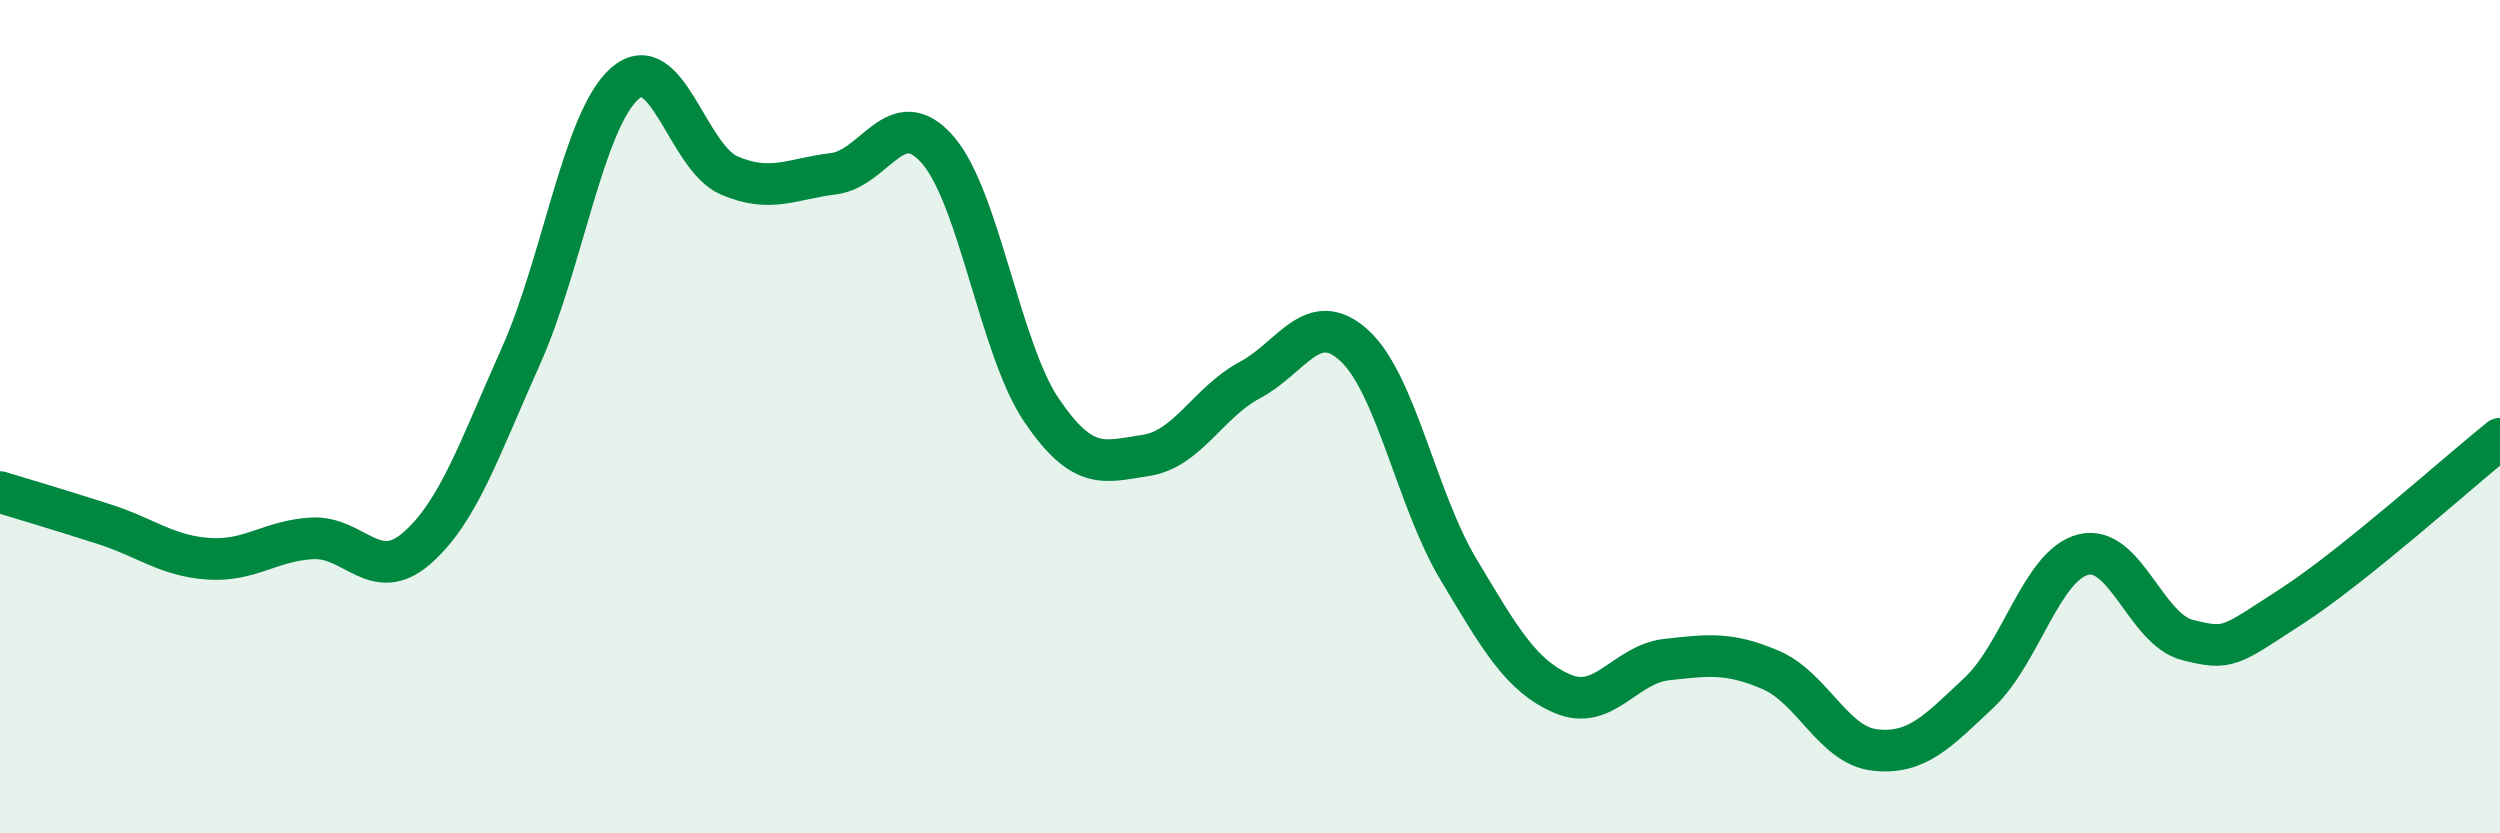
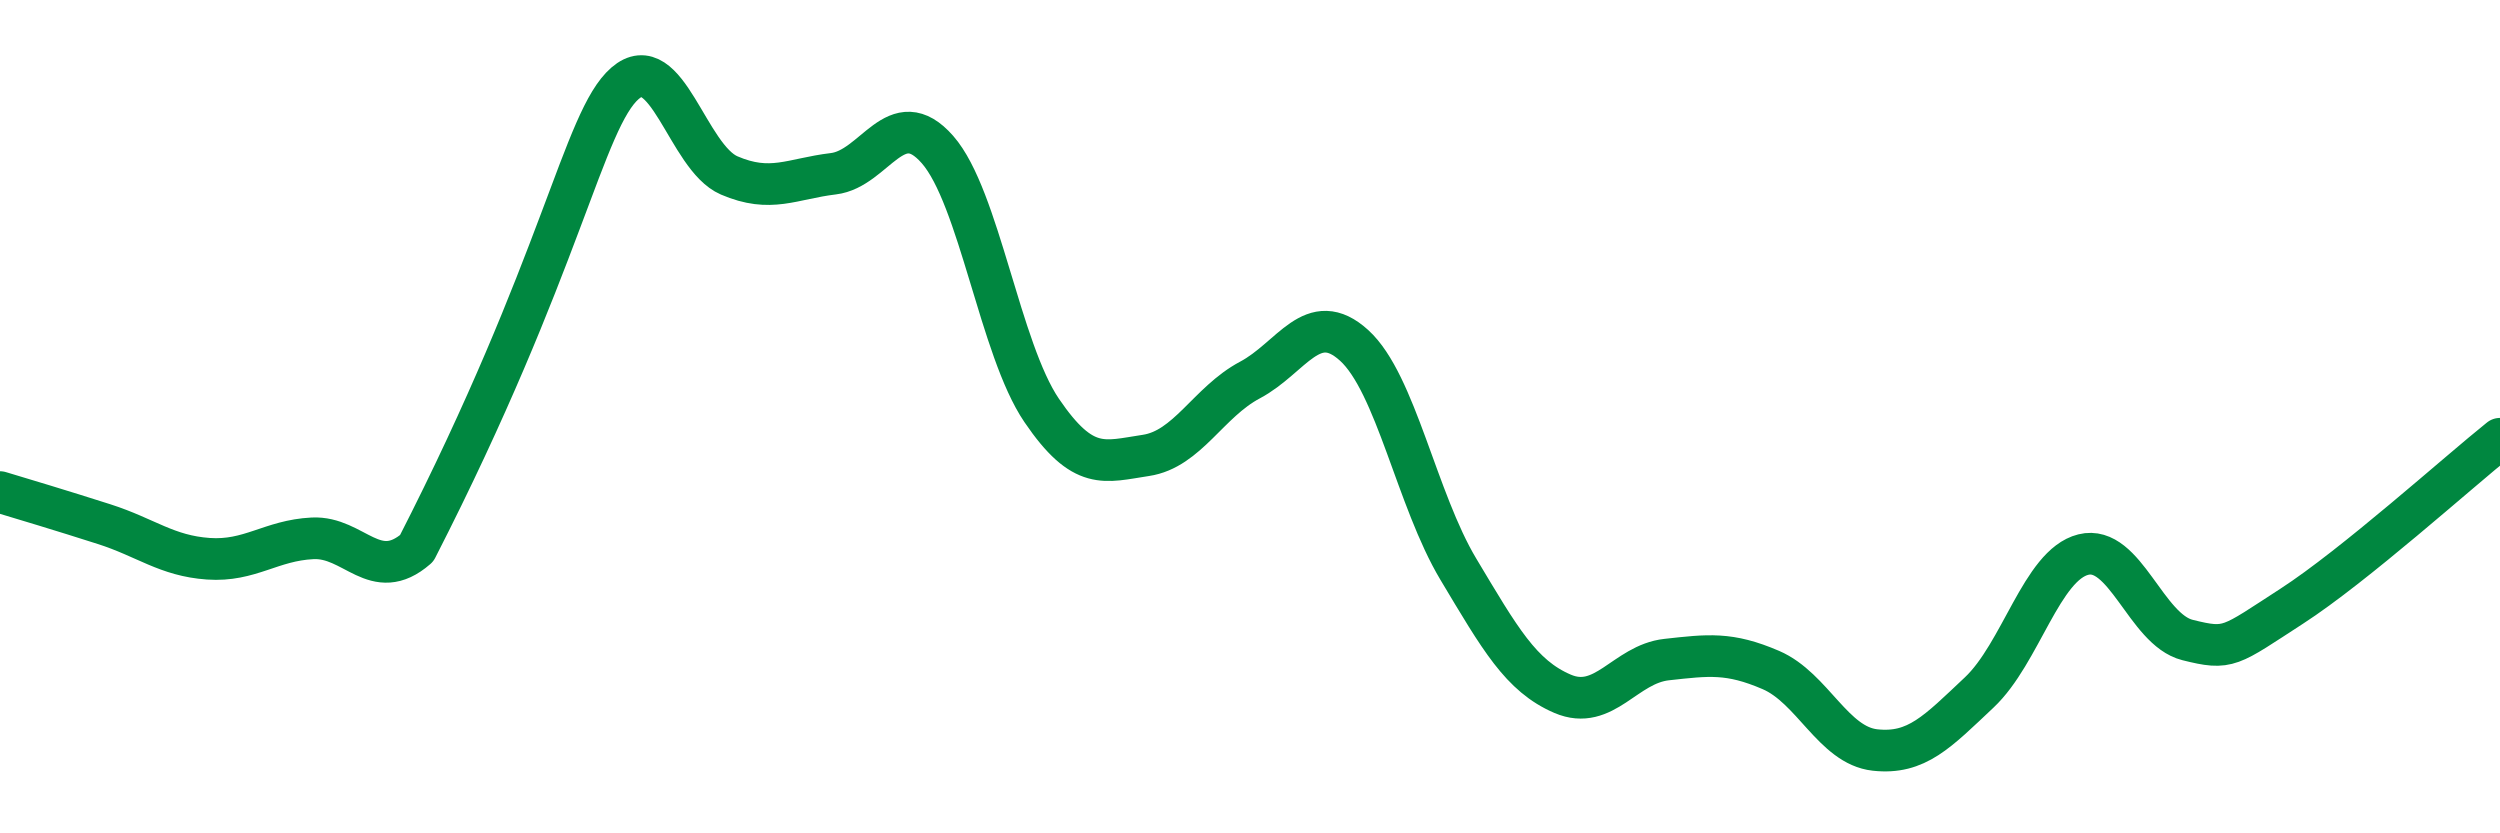
<svg xmlns="http://www.w3.org/2000/svg" width="60" height="20" viewBox="0 0 60 20">
-   <path d="M 0,11.81 C 0.5,11.96 1.5,12.26 2.5,12.58 C 3.5,12.9 4,13.34 5,13.41 C 6,13.48 6.5,12.97 7.5,12.92 C 8.5,12.87 9,14.03 10,13.16 C 11,12.29 11.5,10.78 12.5,8.55 C 13.5,6.32 14,2.87 15,2 C 16,1.13 16.5,3.78 17.5,4.21 C 18.5,4.64 19,4.29 20,4.17 C 21,4.05 21.5,2.45 22.5,3.59 C 23.5,4.73 24,8.38 25,9.85 C 26,11.32 26.5,11.08 27.5,10.93 C 28.5,10.78 29,9.65 30,9.12 C 31,8.59 31.5,7.38 32.5,8.29 C 33.5,9.2 34,11.99 35,13.66 C 36,15.33 36.5,16.22 37.5,16.65 C 38.5,17.08 39,15.94 40,15.83 C 41,15.72 41.5,15.65 42.5,16.08 C 43.5,16.51 44,17.89 45,18 C 46,18.11 46.5,17.56 47.5,16.62 C 48.5,15.68 49,13.56 50,13.31 C 51,13.06 51.5,15.11 52.5,15.36 C 53.5,15.61 53.5,15.52 55,14.55 C 56.5,13.58 59,11.33 60,10.53L60 20L0 20Z" fill="#008740" opacity="0.1" stroke-linecap="round" stroke-linejoin="round" />
-   <path d="M 0,11.81 C 0.5,11.96 1.5,12.26 2.5,12.58 C 3.5,12.9 4,13.34 5,13.41 C 6,13.48 6.5,12.97 7.5,12.92 C 8.5,12.87 9,14.03 10,13.16 C 11,12.29 11.5,10.78 12.5,8.55 C 13.5,6.32 14,2.87 15,2 C 16,1.13 16.5,3.78 17.5,4.21 C 18.5,4.64 19,4.29 20,4.17 C 21,4.05 21.5,2.45 22.5,3.59 C 23.5,4.73 24,8.38 25,9.85 C 26,11.32 26.5,11.08 27.5,10.93 C 28.5,10.78 29,9.65 30,9.12 C 31,8.59 31.5,7.38 32.5,8.29 C 33.5,9.2 34,11.99 35,13.66 C 36,15.33 36.5,16.22 37.5,16.65 C 38.5,17.08 39,15.94 40,15.83 C 41,15.72 41.5,15.65 42.5,16.08 C 43.5,16.51 44,17.89 45,18 C 46,18.11 46.5,17.56 47.5,16.62 C 48.5,15.68 49,13.56 50,13.31 C 51,13.06 51.5,15.11 52.5,15.36 C 53.5,15.61 53.5,15.52 55,14.55 C 56.5,13.58 59,11.33 60,10.53" stroke="#008740" stroke-width="1" fill="none" stroke-linecap="round" stroke-linejoin="round" />
+   <path d="M 0,11.81 C 0.5,11.96 1.5,12.26 2.5,12.58 C 3.5,12.9 4,13.34 5,13.41 C 6,13.48 6.5,12.97 7.5,12.92 C 8.5,12.87 9,14.03 10,13.16 C 13.5,6.32 14,2.87 15,2 C 16,1.13 16.5,3.78 17.5,4.21 C 18.5,4.64 19,4.29 20,4.17 C 21,4.05 21.5,2.45 22.5,3.59 C 23.5,4.73 24,8.38 25,9.85 C 26,11.32 26.5,11.08 27.5,10.93 C 28.5,10.78 29,9.65 30,9.12 C 31,8.59 31.5,7.38 32.5,8.29 C 33.5,9.2 34,11.99 35,13.66 C 36,15.33 36.5,16.22 37.5,16.65 C 38.5,17.08 39,15.94 40,15.83 C 41,15.72 41.5,15.65 42.5,16.08 C 43.5,16.51 44,17.89 45,18 C 46,18.11 46.5,17.56 47.5,16.62 C 48.5,15.68 49,13.56 50,13.31 C 51,13.06 51.5,15.11 52.5,15.36 C 53.5,15.61 53.5,15.52 55,14.55 C 56.5,13.58 59,11.33 60,10.53" stroke="#008740" stroke-width="1" fill="none" stroke-linecap="round" stroke-linejoin="round" />
</svg>